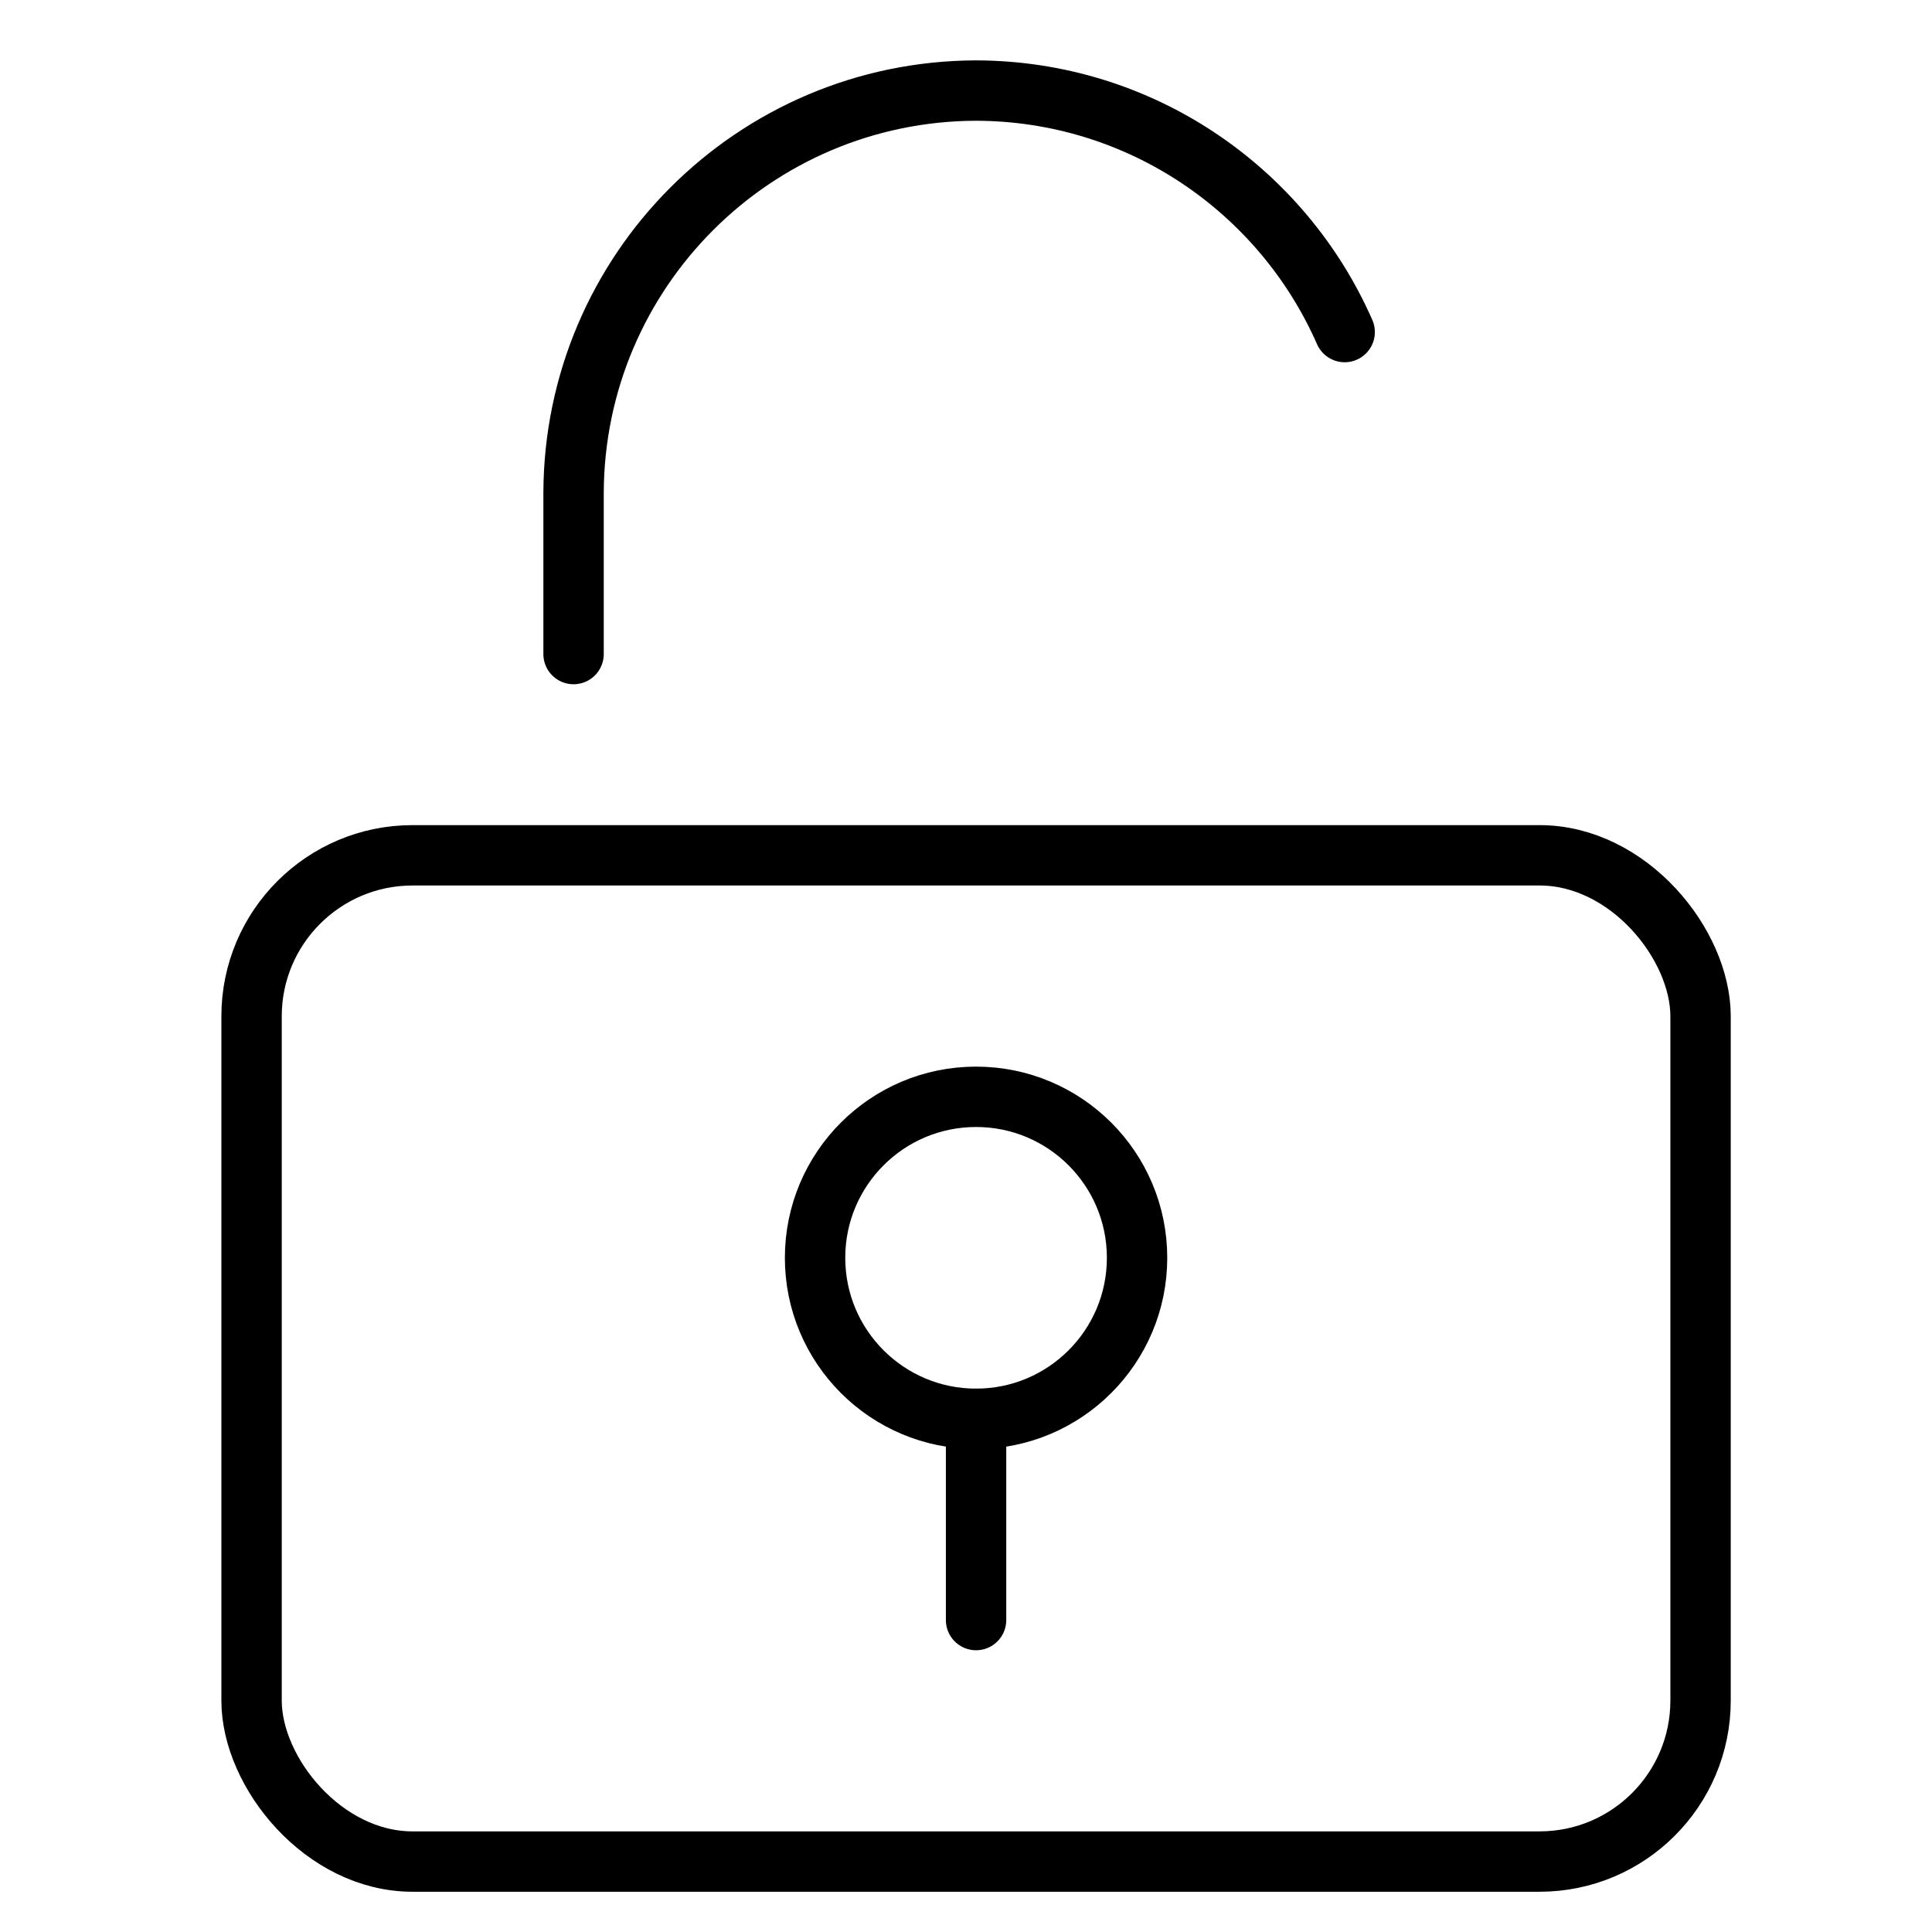
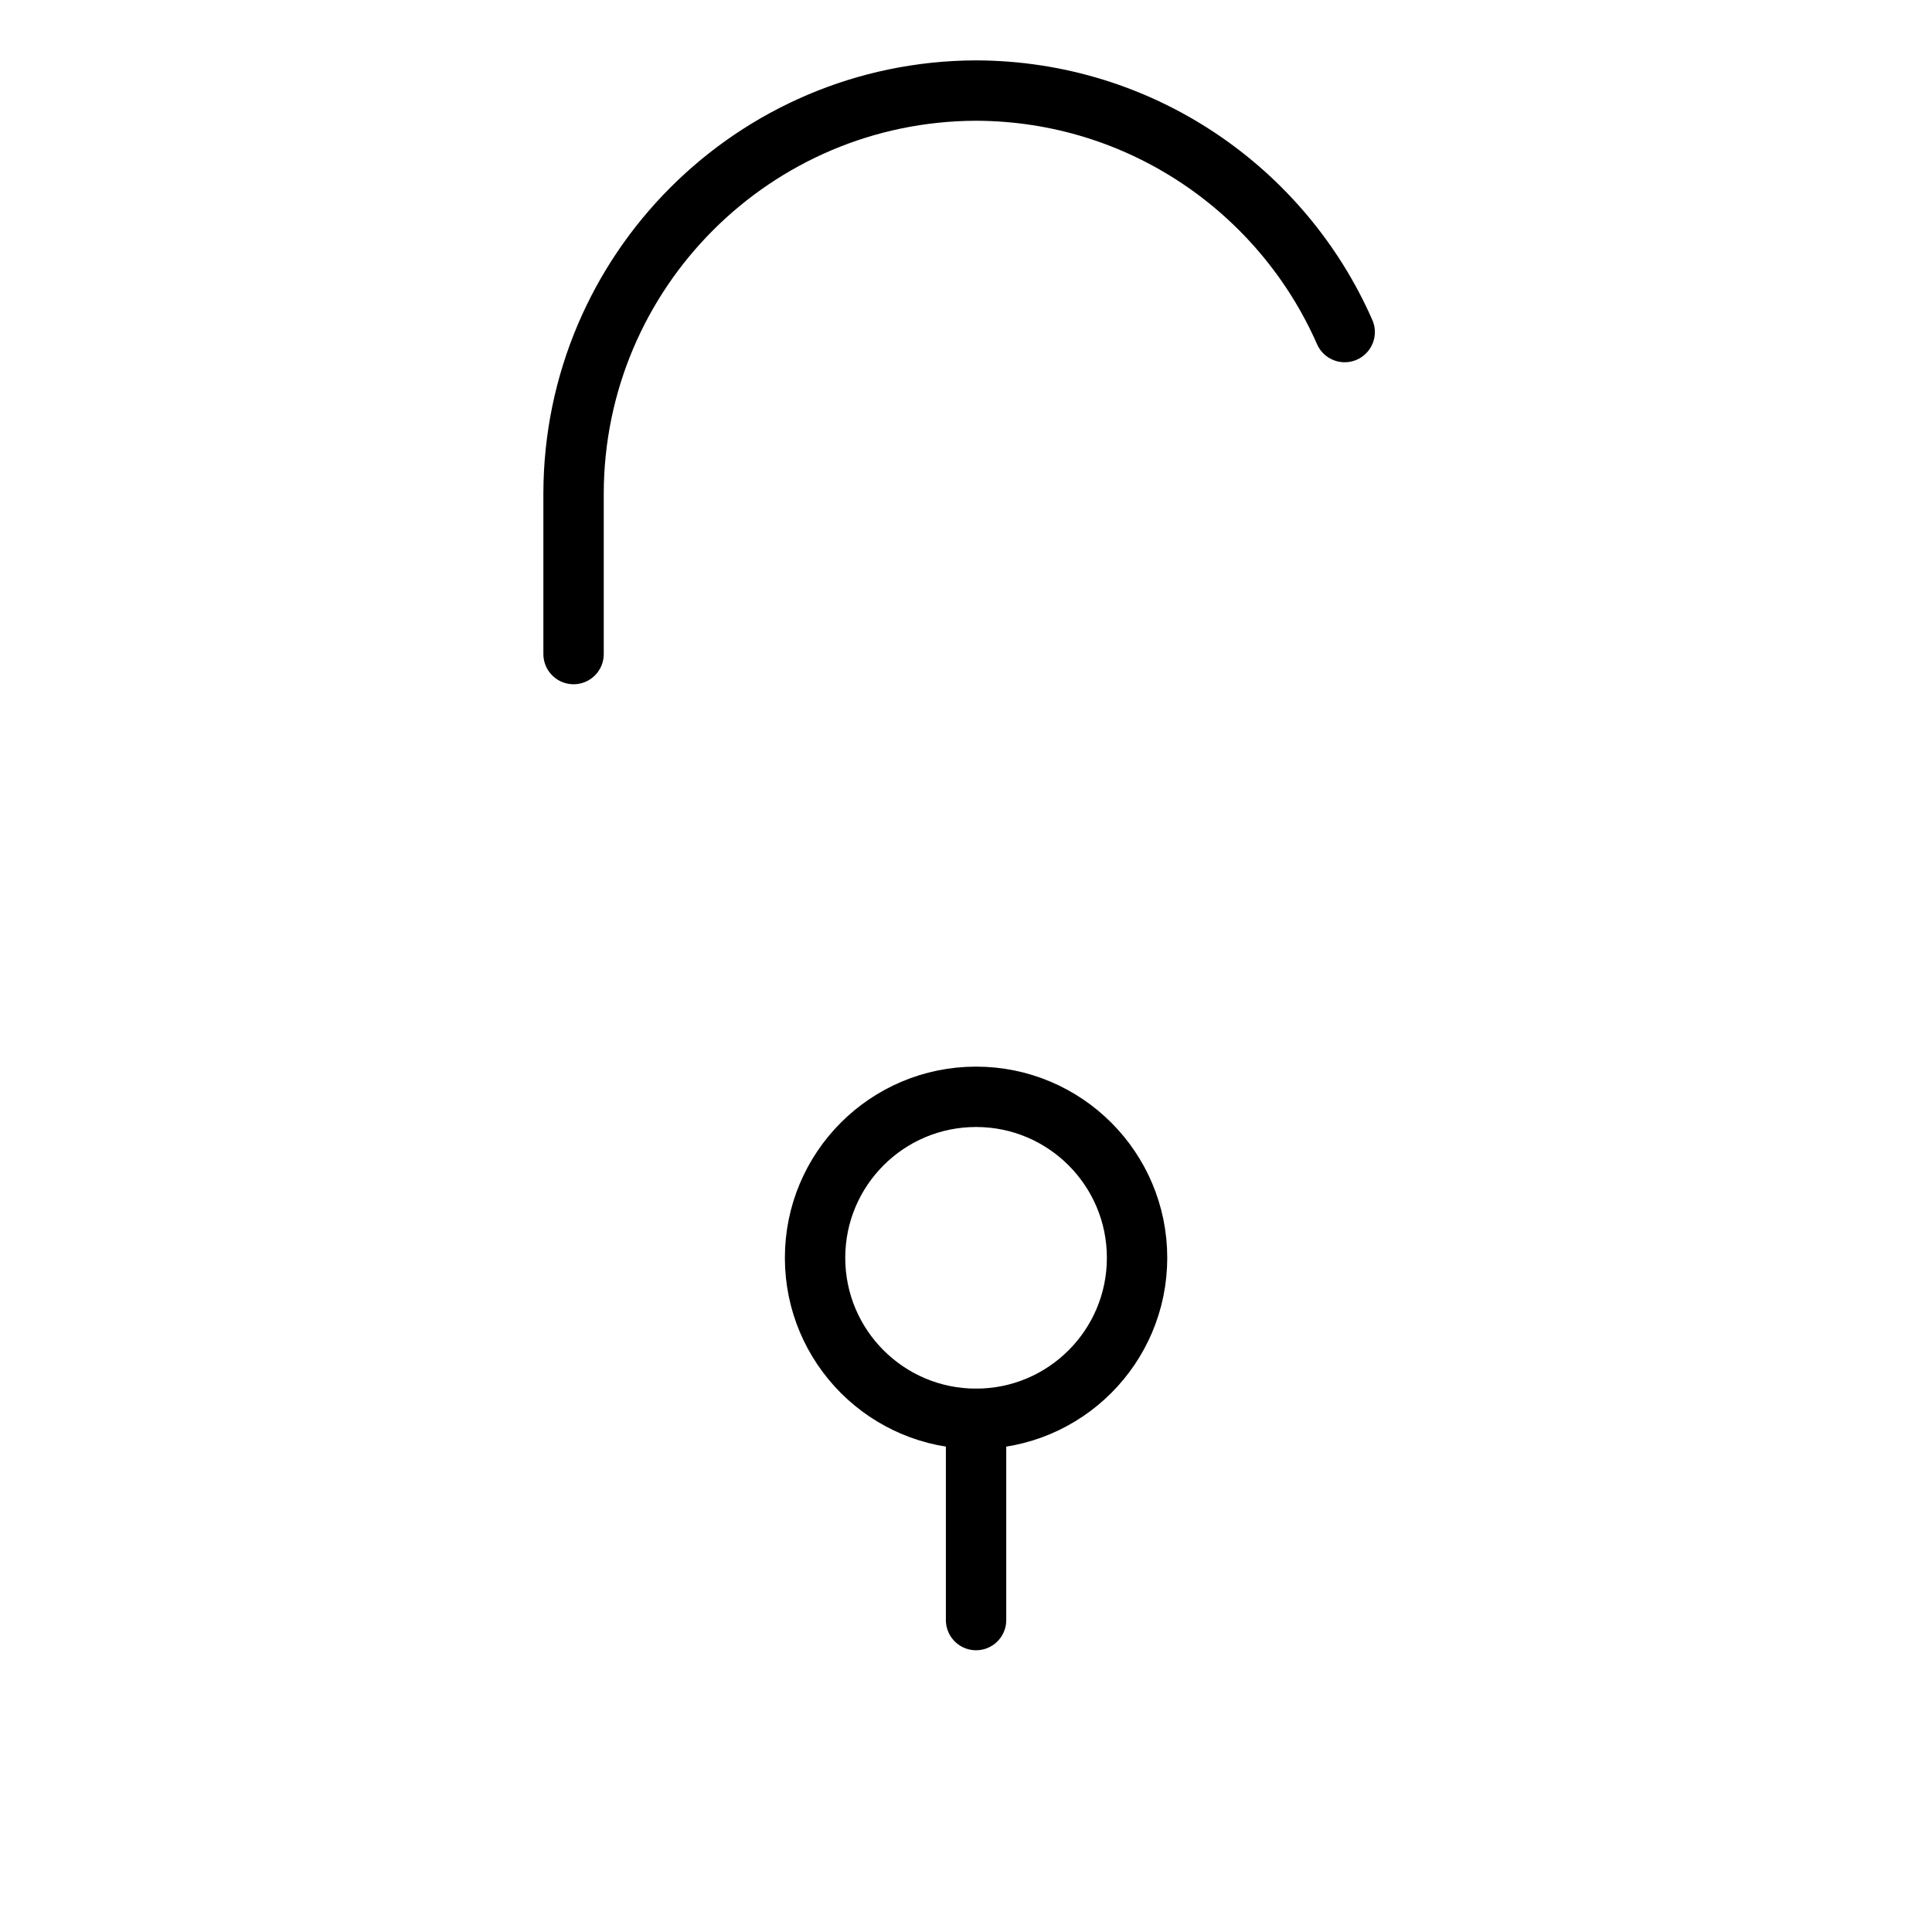
<svg xmlns="http://www.w3.org/2000/svg" width="48" height="48" viewBox="0 0 48 48">
  <g class="nc-icon-wrapper" fill="#000000" stroke-linecap="round" stroke-linejoin="round" transform="translate(0.25 0.25)">
-     <path data-color="color-2" d="M33.158,8c-1.548-3.524-5.064-5.988-9.158-6h0c-5.516,.016-9.984,4.484-10,10v4" fill="none" stroke="#000000" stroke-width="1.5" />
-     <rect x="6" y="21" width="36" height="25" rx="4" ry="4" fill="none" stroke="#000000" stroke-width="1.5" />
+     <path data-color="color-2" d="M33.158,8c-1.548-3.524-5.064-5.988-9.158-6c-5.516,.016-9.984,4.484-10,10v4" fill="none" stroke="#000000" stroke-width="1.5" />
    <circle data-color="color-2" cx="24" cy="31" r="4" fill="none" stroke="#000000" stroke-width="1.5" />
    <line data-color="color-2" x1="24" y1="35" x2="24" y2="40" fill="none" stroke="#000000" stroke-width="1.5" />
  </g>
</svg>